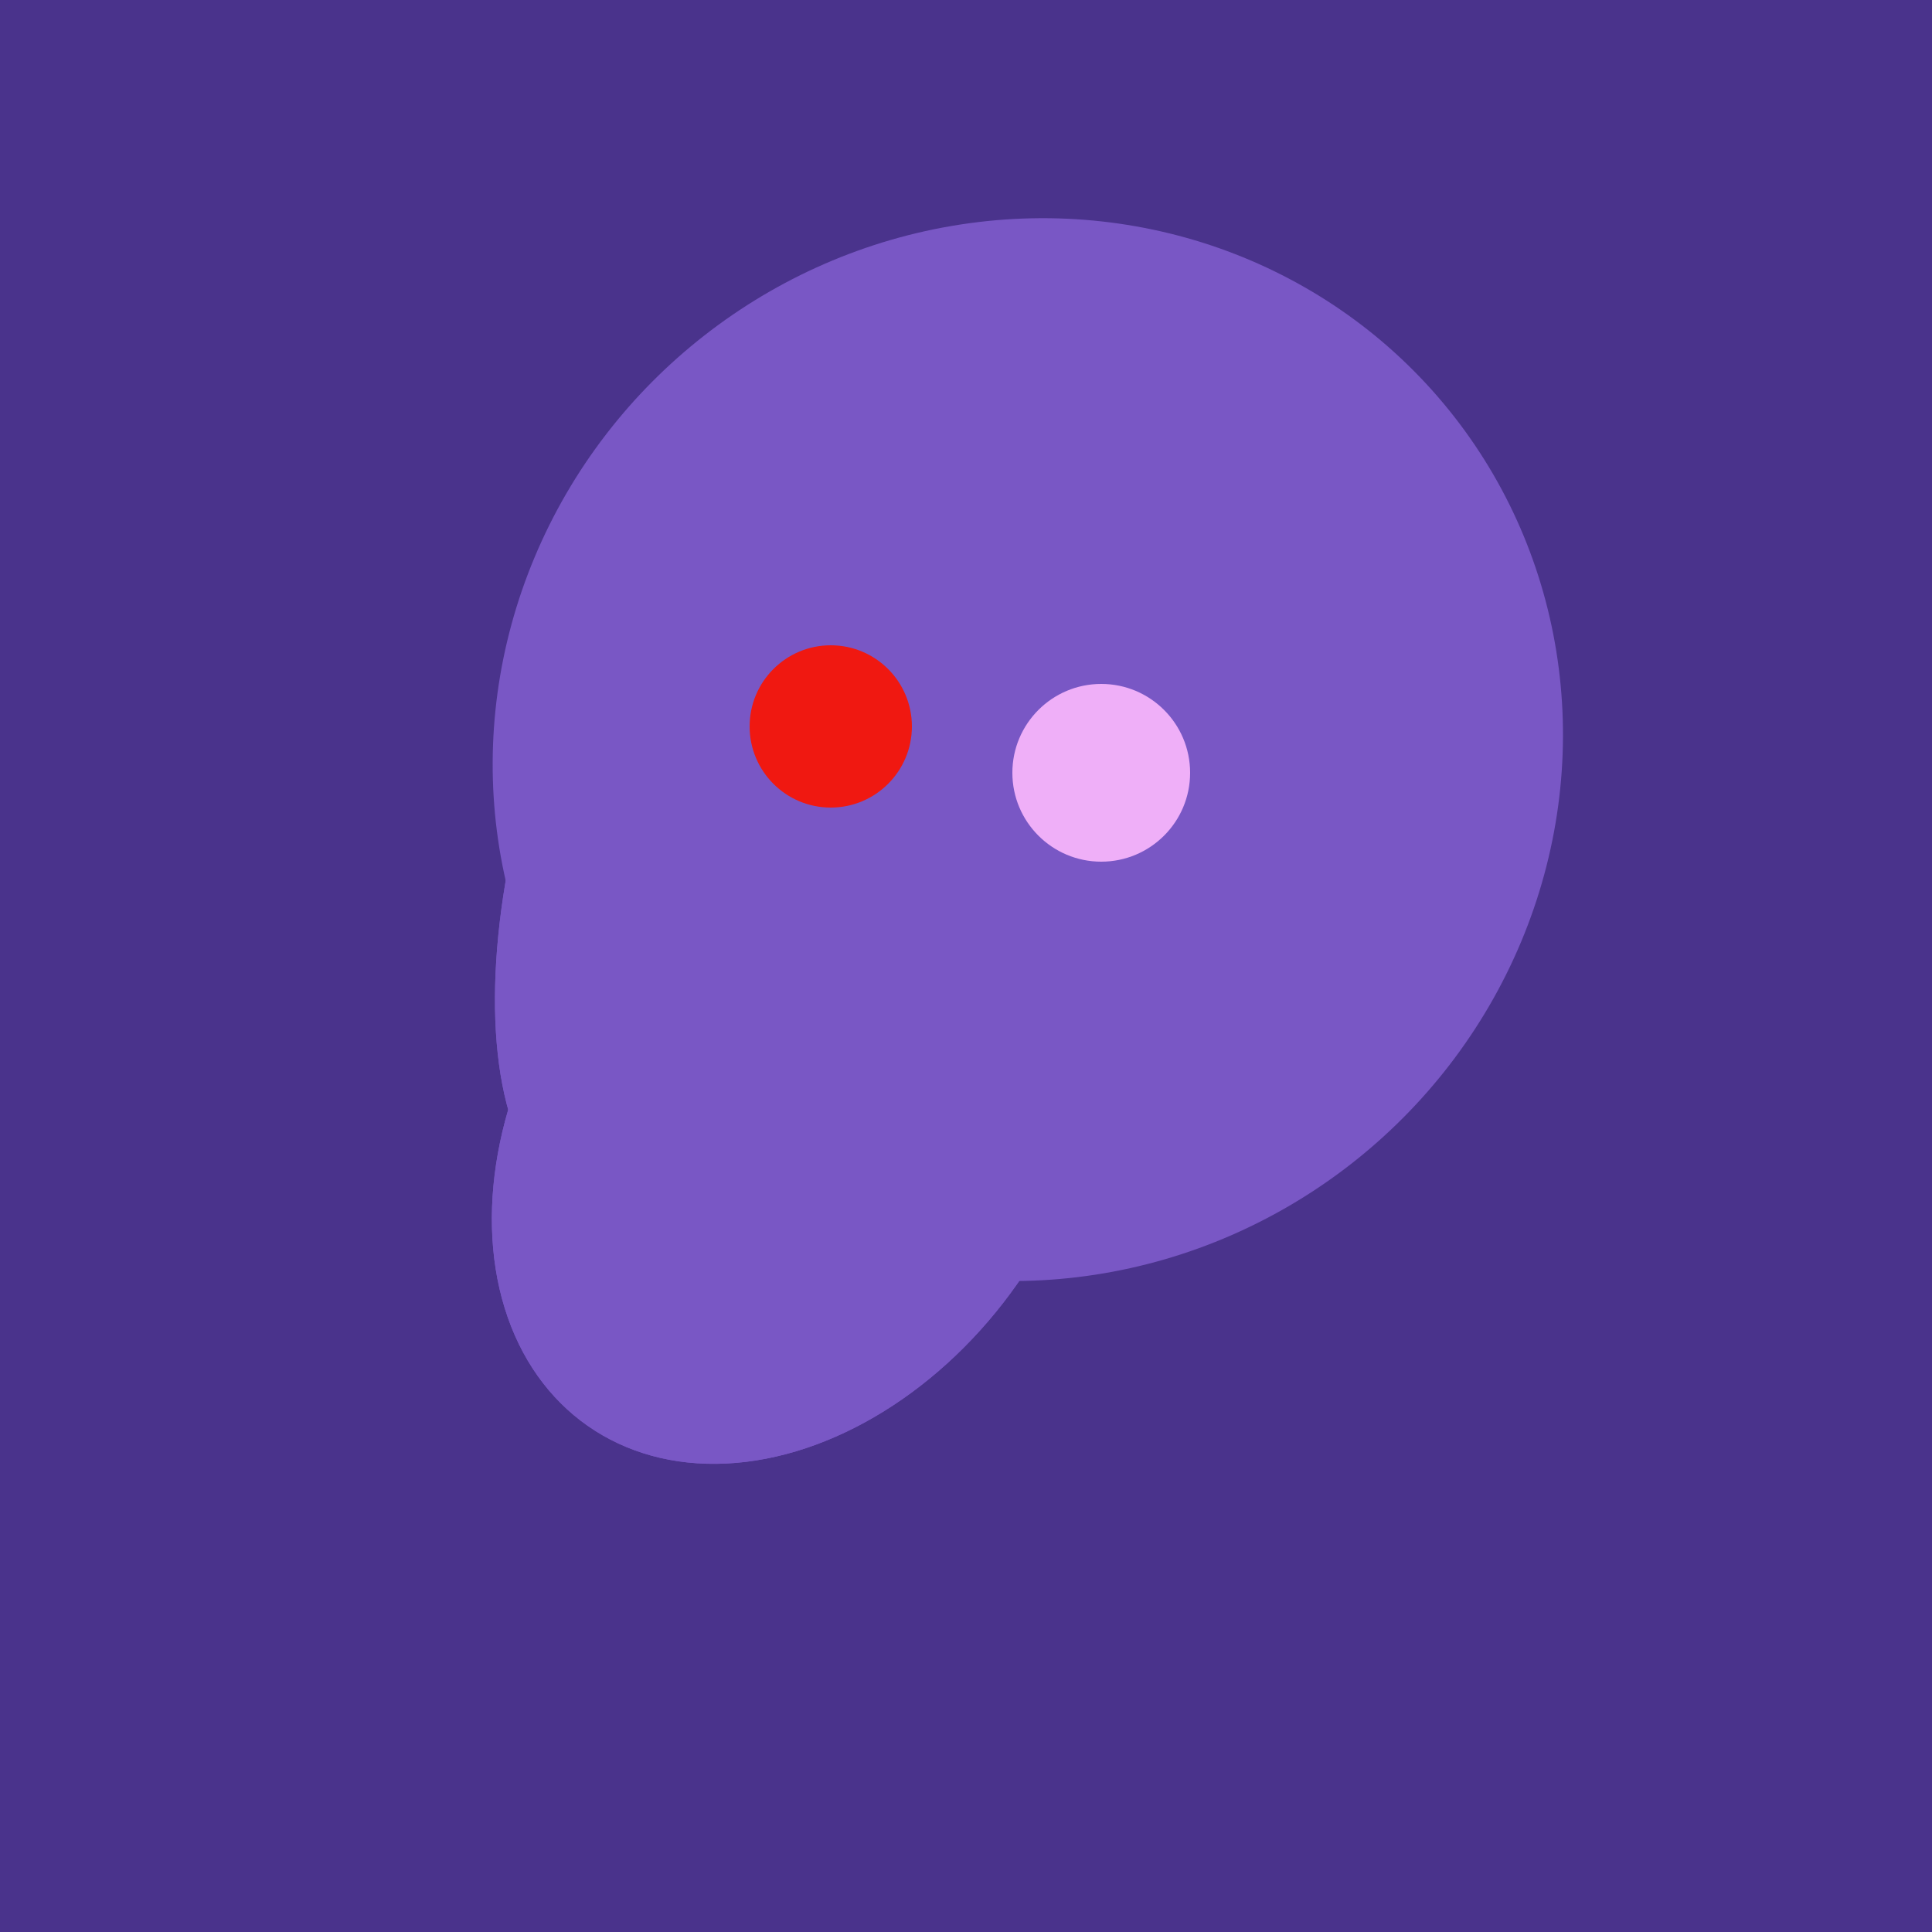
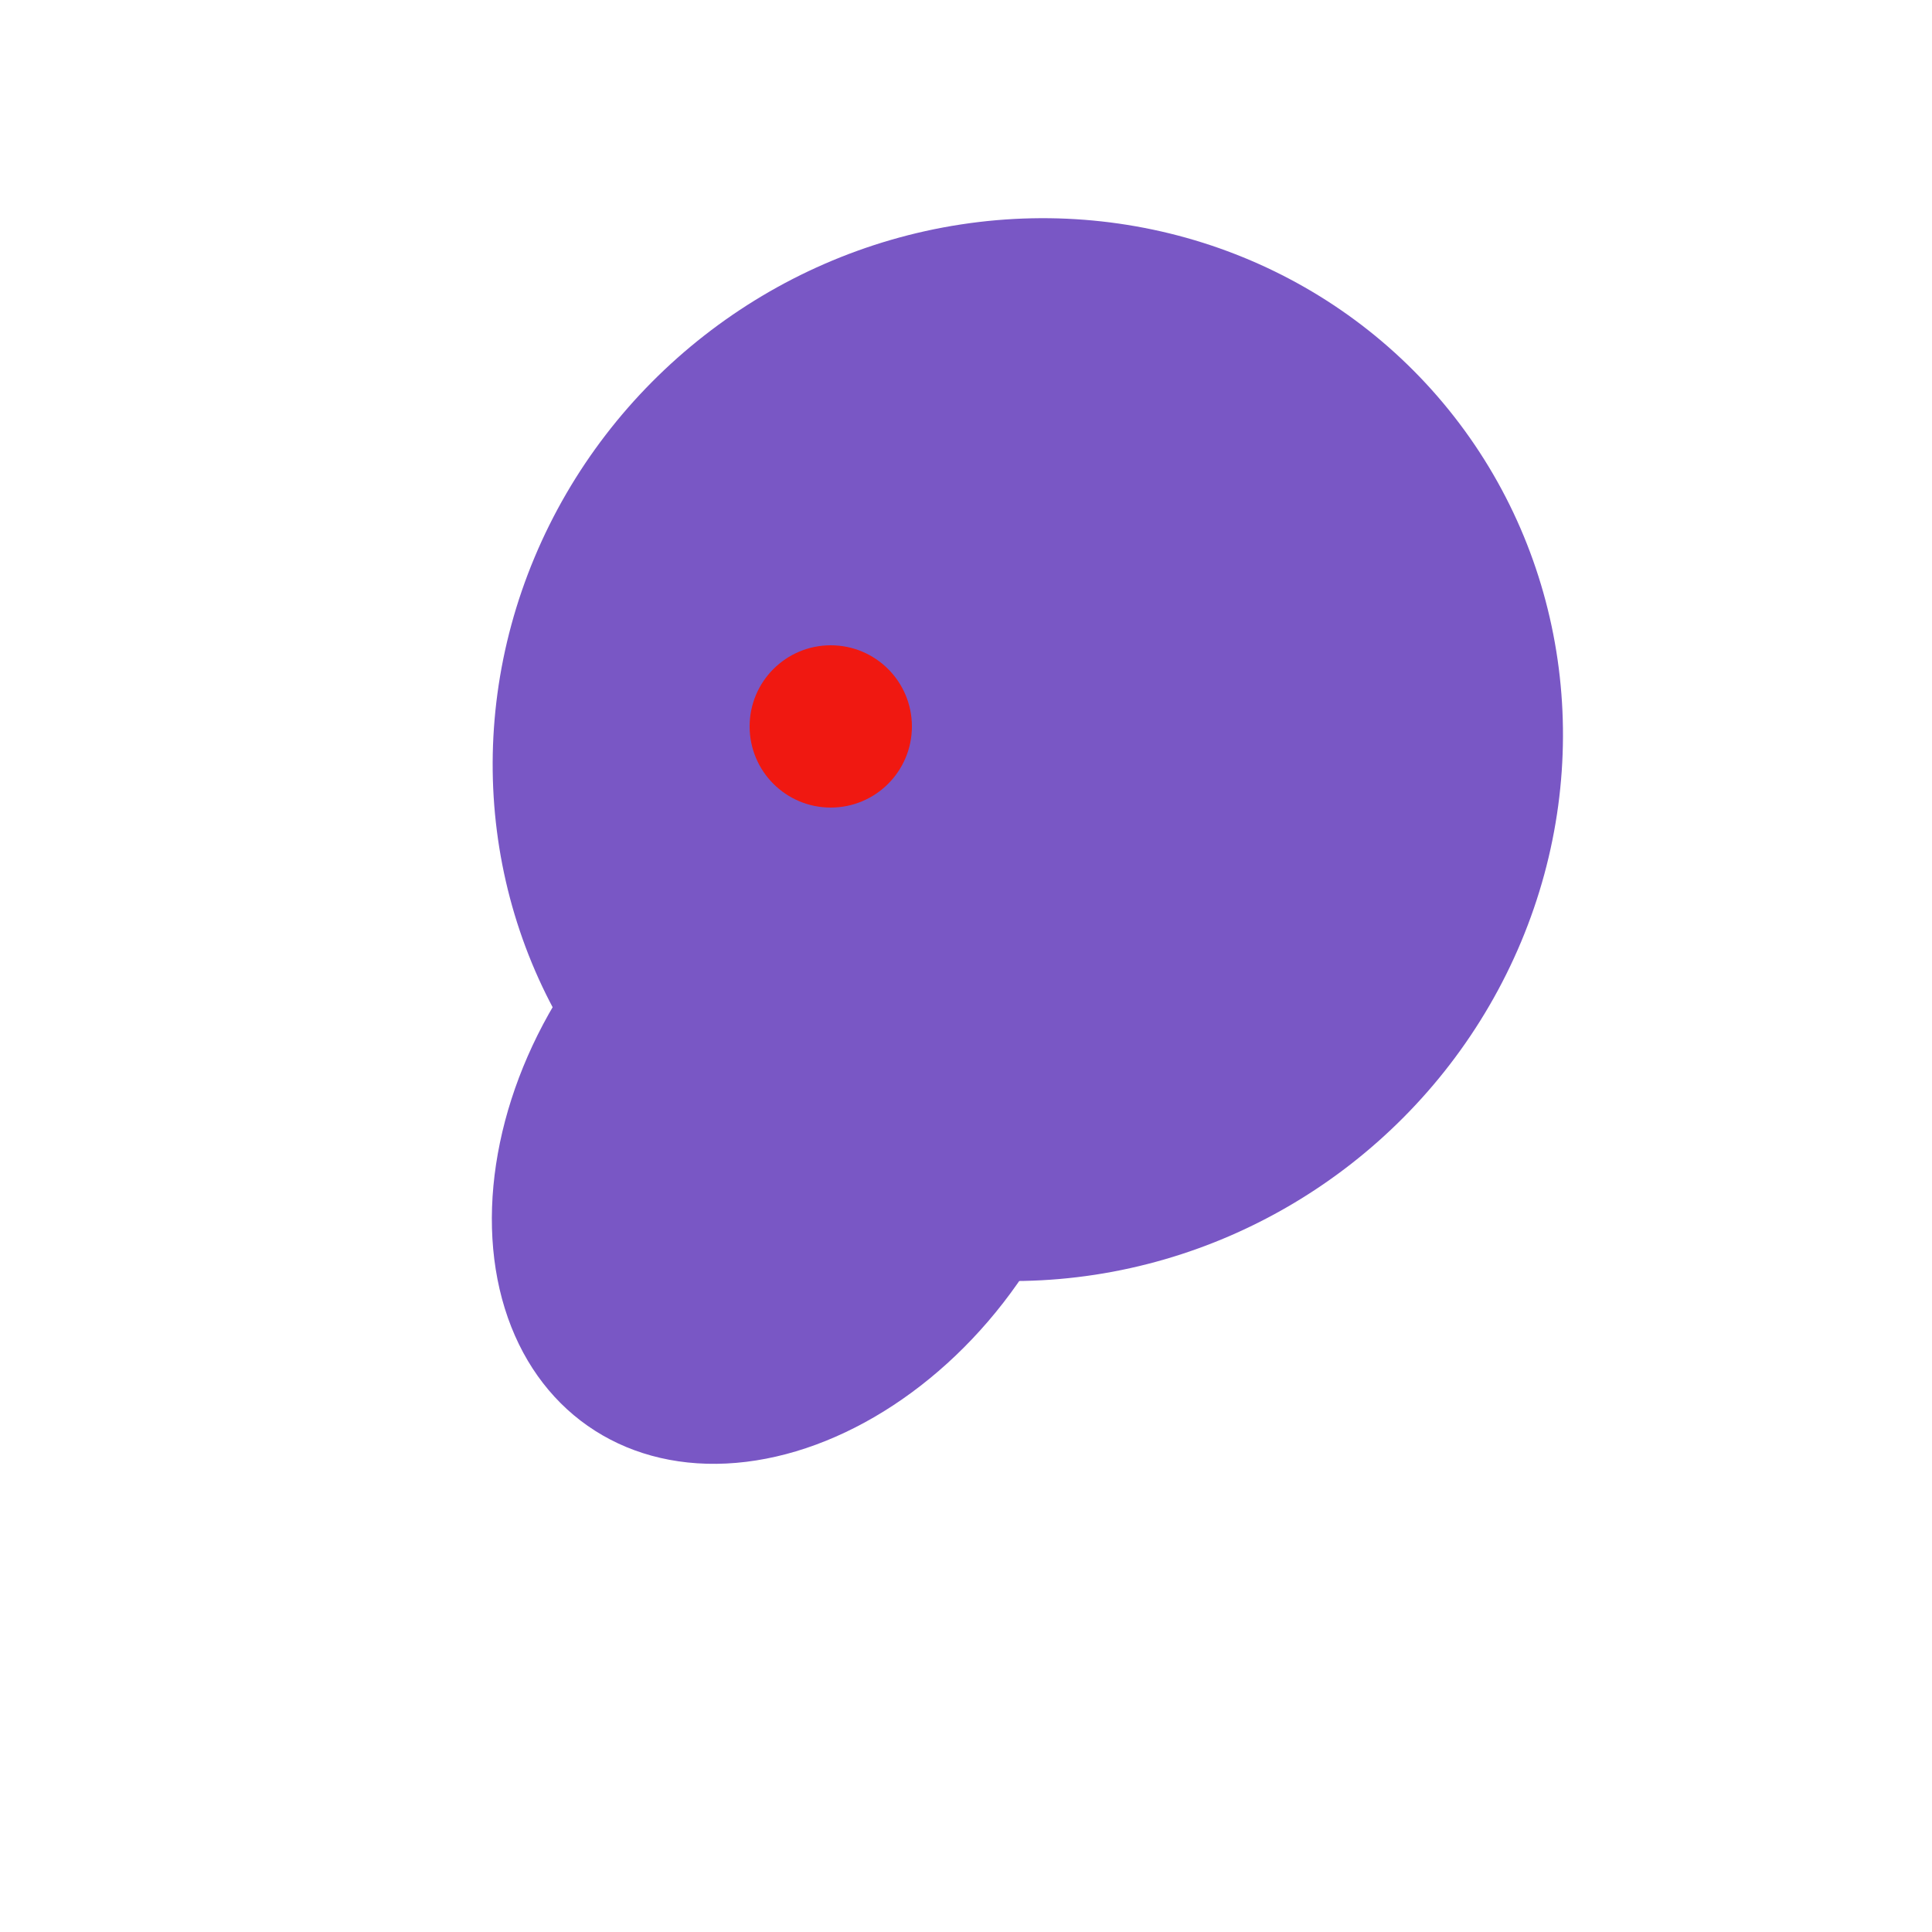
<svg xmlns="http://www.w3.org/2000/svg" width="500" height="500">
-   <rect width="500" height="500" fill="#4a338c" />
-   <ellipse cx="188" cy="206" rx="50" ry="113" transform="rotate(19, 188, 206)" fill="rgb(121,87,197)" />
-   <ellipse cx="206" cy="292" rx="70" ry="94" transform="rotate(35, 206, 292)" fill="rgb(121,87,197)" />
  <ellipse cx="264" cy="260" rx="55" ry="51" transform="rotate(185, 264, 260)" fill="rgb(121,87,197)" />
  <ellipse cx="266" cy="194" rx="140" ry="136" transform="rotate(142, 266, 194)" fill="rgb(121,87,197)" />
-   <ellipse cx="188" cy="206" rx="50" ry="113" transform="rotate(19, 188, 206)" fill="rgb(121,87,197)" />
  <ellipse cx="206" cy="292" rx="70" ry="94" transform="rotate(35, 206, 292)" fill="rgb(121,87,197)" />
  <circle cx="215" cy="188" r="21" fill="rgb(240,24,17)" />
-   <circle cx="285" cy="200" r="23" fill="rgb(239,175,248)" />
</svg>